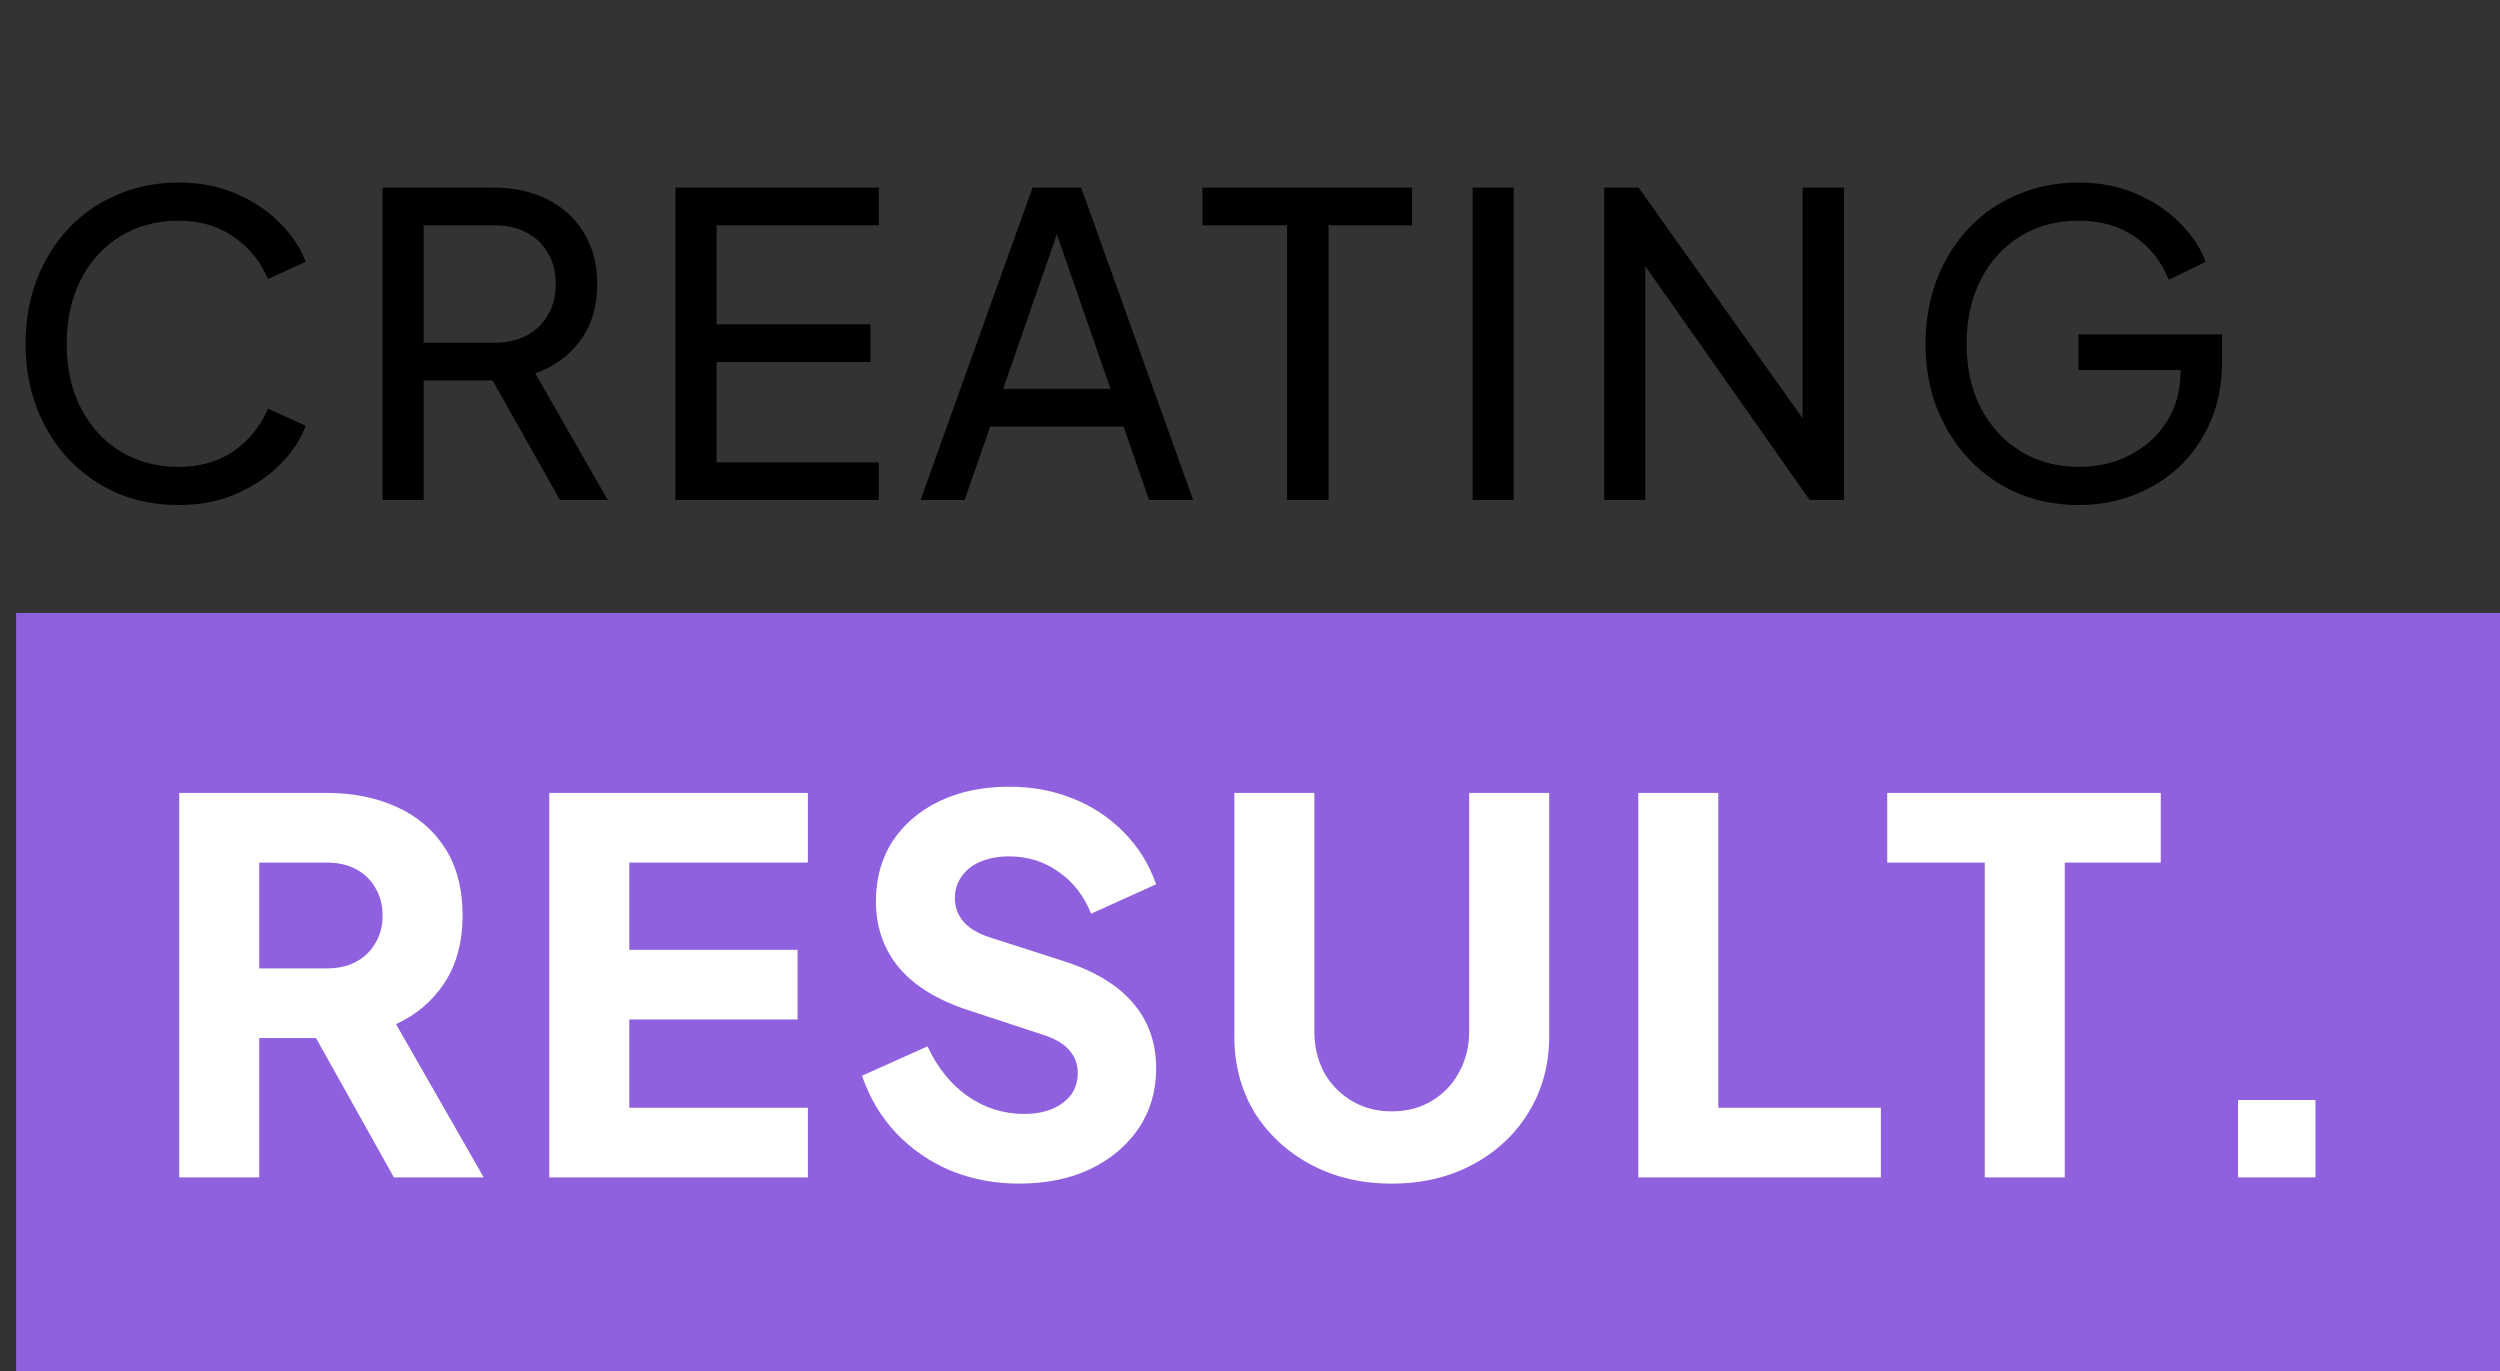
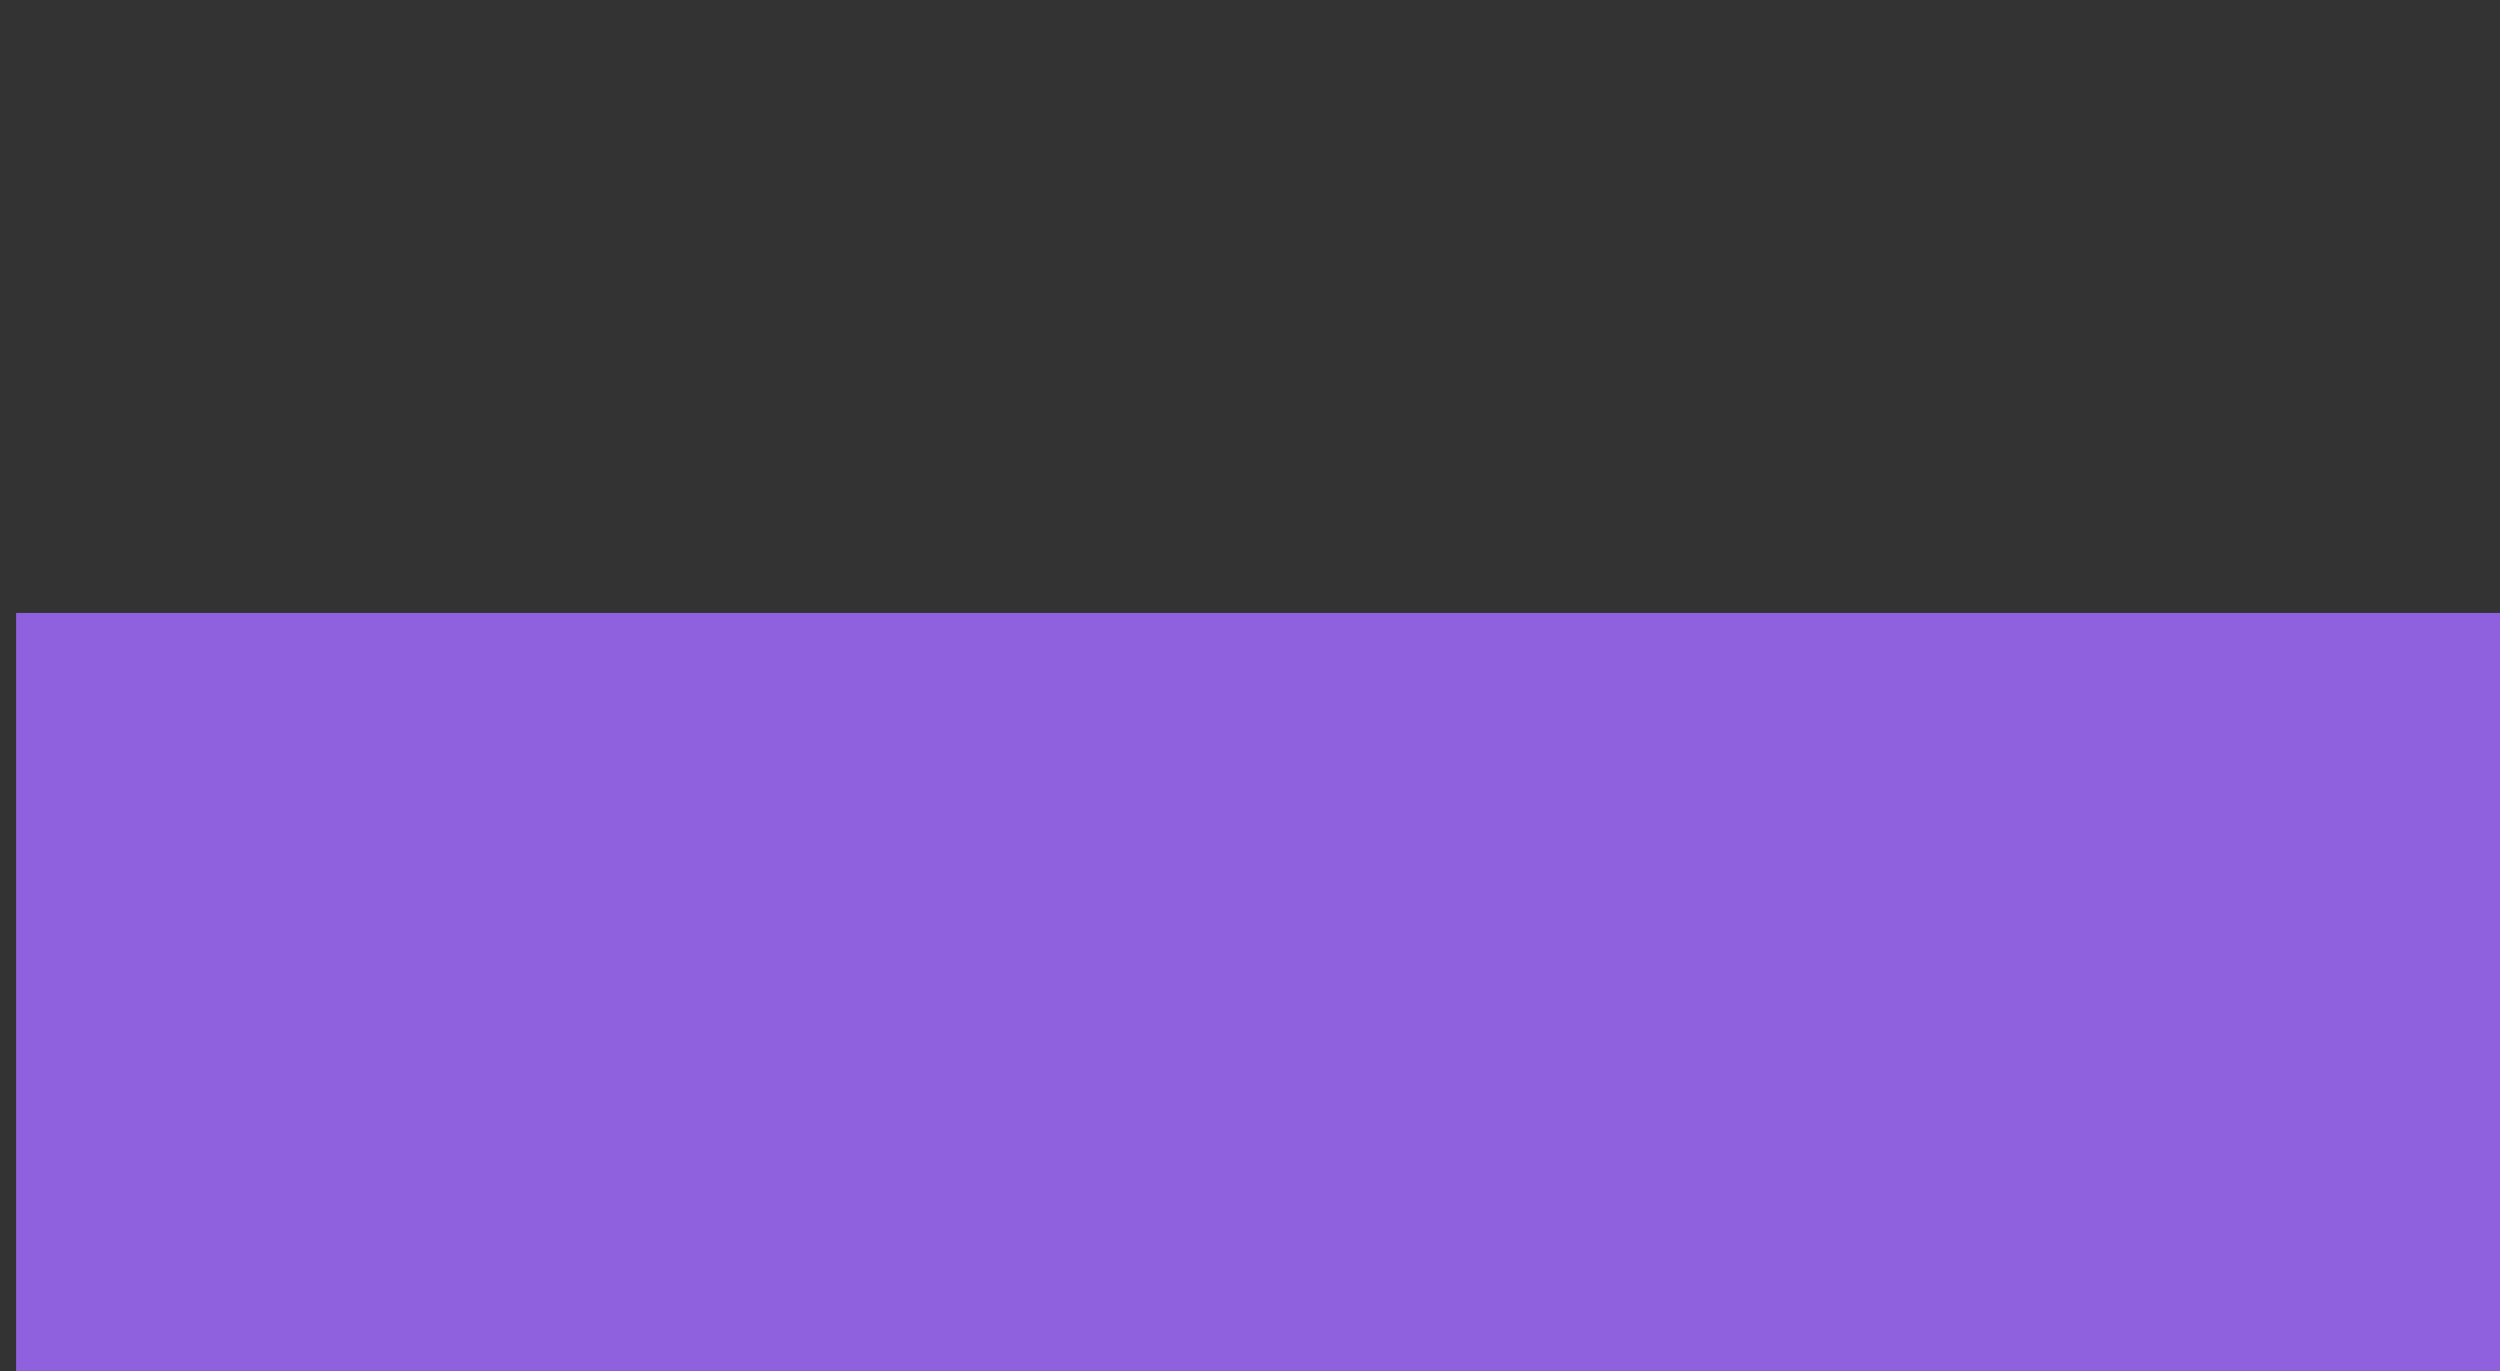
<svg xmlns="http://www.w3.org/2000/svg" width="155" height="85" viewBox="0 0 155 85" fill="none">
  <rect x="0" y="0" width="155" height="85" fill="#333333" stroke="none" />
-   <path d="M11.076 31.312C9.707 31.312 8.441 31.069 7.28 30.584C6.136 30.081 5.131 29.379 4.264 28.478C3.415 27.577 2.756 26.519 2.288 25.306C1.82 24.093 1.586 22.767 1.586 21.328C1.586 19.872 1.82 18.537 2.288 17.324C2.756 16.111 3.415 15.053 4.264 14.152C5.113 13.251 6.119 12.557 7.28 12.072C8.441 11.569 9.707 11.318 11.076 11.318C12.411 11.318 13.607 11.552 14.664 12.02C15.739 12.488 16.64 13.095 17.368 13.84C18.113 14.585 18.642 15.383 18.954 16.232L16.614 17.298C16.163 16.223 15.461 15.357 14.508 14.698C13.555 14.022 12.411 13.684 11.076 13.684C9.724 13.684 8.519 14.005 7.462 14.646C6.422 15.287 5.607 16.18 5.018 17.324C4.429 18.468 4.134 19.803 4.134 21.328C4.134 22.836 4.429 24.162 5.018 25.306C5.607 26.45 6.422 27.343 7.462 27.984C8.519 28.625 9.724 28.946 11.076 28.946C12.411 28.946 13.555 28.617 14.508 27.958C15.461 27.282 16.163 26.407 16.614 25.332L18.954 26.398C18.642 27.247 18.113 28.045 17.368 28.79C16.64 29.535 15.739 30.142 14.664 30.61C13.607 31.078 12.411 31.312 11.076 31.312ZM23.72 31V11.63H30.558C31.84 11.63 32.967 11.873 33.938 12.358C34.908 12.843 35.662 13.537 36.2 14.438C36.754 15.339 37.032 16.397 37.032 17.61C37.032 18.979 36.685 20.141 35.992 21.094C35.298 22.047 34.362 22.732 33.184 23.148L37.682 31H34.718L29.986 22.602L31.676 23.59H26.268V31H23.72ZM26.268 21.25H30.636C31.398 21.25 32.066 21.103 32.638 20.808C33.21 20.513 33.652 20.089 33.964 19.534C34.293 18.979 34.458 18.338 34.458 17.61C34.458 16.865 34.293 16.223 33.964 15.686C33.652 15.131 33.21 14.707 32.638 14.412C32.066 14.117 31.398 13.97 30.636 13.97H26.268V21.25ZM41.879 31V11.63H54.489V13.97H44.427V20.106H53.969V22.446H44.427V28.66H54.489V31H41.879ZM57.075 31L64.017 11.63H67.033L73.975 31H71.245L69.659 26.45H61.391L59.805 31H57.075ZM62.197 24.11H68.853L65.161 13.476H65.889L62.197 24.11ZM79.8 31V13.97H74.549V11.63H87.549V13.97H82.374V31H79.8ZM91.305 31V11.63H93.853V31H91.305ZM99.46 31V11.63H101.592L112.72 27.282L111.758 27.386V11.63H114.332V31H112.2L101.124 15.244L102.008 15.14V31H99.46ZM128.899 31.312C127.53 31.312 126.265 31.069 125.103 30.584C123.942 30.081 122.937 29.379 122.087 28.478C121.238 27.577 120.571 26.519 120.085 25.306C119.617 24.093 119.383 22.767 119.383 21.328C119.383 19.872 119.617 18.537 120.085 17.324C120.553 16.111 121.212 15.053 122.061 14.152C122.911 13.251 123.916 12.557 125.077 12.072C126.239 11.569 127.504 11.318 128.873 11.318C130.208 11.318 131.404 11.552 132.461 12.02C133.536 12.488 134.437 13.095 135.165 13.84C135.911 14.585 136.439 15.383 136.751 16.232L134.463 17.35C134.013 16.223 133.311 15.331 132.357 14.672C131.404 14.013 130.243 13.684 128.873 13.684C127.521 13.684 126.317 14.005 125.259 14.646C124.219 15.287 123.405 16.18 122.815 17.324C122.226 18.468 121.931 19.803 121.931 21.328C121.931 22.836 122.226 24.162 122.815 25.306C123.422 26.45 124.245 27.343 125.285 27.984C126.343 28.625 127.547 28.946 128.899 28.946C130.078 28.946 131.144 28.695 132.097 28.192C133.051 27.689 133.805 26.996 134.359 26.112C134.914 25.228 135.191 24.205 135.191 23.044V21.848L136.361 22.94H128.873V20.73H137.765V22.446C137.765 23.798 137.531 25.02 137.063 26.112C136.595 27.204 135.954 28.14 135.139 28.92C134.325 29.683 133.38 30.272 132.305 30.688C131.231 31.104 130.095 31.312 128.899 31.312Z" fill="black" />
  <rect x="1" y="38" width="154" height="47" fill="#9061DF" />
-   <path d="M11.112 73V49.16H20.232C21.875 49.16 23.325 49.448 24.584 50.024C25.864 50.6 26.867 51.453 27.592 52.584C28.317 53.715 28.68 55.112 28.68 56.776C28.68 58.397 28.307 59.784 27.56 60.936C26.813 62.067 25.811 62.92 24.552 63.496L29.992 73H24.424L18.536 62.472L21.736 64.36H16.072V73H11.112ZM16.072 60.04H20.264C20.968 60.04 21.576 59.901 22.088 59.624C22.6 59.347 22.995 58.963 23.272 58.472C23.571 57.981 23.72 57.416 23.72 56.776C23.72 56.115 23.571 55.539 23.272 55.048C22.995 54.557 22.6 54.173 22.088 53.896C21.576 53.619 20.968 53.48 20.264 53.48H16.072V60.04ZM34.056 73V49.16H50.088V53.48H39.016V58.888H49.448V63.208H39.016V68.68H50.088V73H34.056ZM63.172 73.384C61.678 73.384 60.27 73.117 58.947 72.584C57.646 72.029 56.516 71.251 55.556 70.248C54.617 69.245 53.913 68.061 53.444 66.696L57.508 64.872C58.105 66.173 58.926 67.197 59.971 67.944C61.038 68.691 62.212 69.064 63.492 69.064C64.174 69.064 64.761 68.957 65.251 68.744C65.742 68.531 66.126 68.243 66.403 67.88C66.681 67.496 66.82 67.048 66.82 66.536C66.82 65.981 66.649 65.512 66.308 65.128C65.966 64.723 65.433 64.403 64.707 64.168L60.035 62.632C58.137 62.013 56.708 61.139 55.748 60.008C54.788 58.856 54.307 57.48 54.307 55.88C54.307 54.472 54.649 53.235 55.331 52.168C56.035 51.101 57.006 50.269 58.243 49.672C59.502 49.075 60.942 48.776 62.563 48.776C63.993 48.776 65.316 49.021 66.531 49.512C67.748 50.003 68.793 50.696 69.668 51.592C70.564 52.488 71.236 53.565 71.683 54.824L67.651 56.648C67.204 55.539 66.531 54.675 65.635 54.056C64.74 53.416 63.715 53.096 62.563 53.096C61.902 53.096 61.316 53.203 60.803 53.416C60.291 53.629 59.897 53.939 59.62 54.344C59.342 54.728 59.203 55.176 59.203 55.688C59.203 56.243 59.385 56.733 59.748 57.16C60.11 57.565 60.654 57.885 61.38 58.12L65.956 59.592C67.876 60.211 69.305 61.075 70.243 62.184C71.204 63.293 71.683 64.648 71.683 66.248C71.683 67.635 71.321 68.872 70.596 69.96C69.87 71.027 68.868 71.869 67.588 72.488C66.329 73.085 64.857 73.384 63.172 73.384ZM86.29 73.384C84.413 73.384 82.738 72.989 81.266 72.2C79.794 71.411 78.632 70.333 77.778 68.968C76.946 67.581 76.53 66.013 76.53 64.264V49.16H81.49V63.944C81.49 64.883 81.693 65.736 82.098 66.504C82.525 67.251 83.101 67.837 83.826 68.264C84.552 68.691 85.373 68.904 86.29 68.904C87.229 68.904 88.05 68.691 88.754 68.264C89.48 67.837 90.045 67.251 90.45 66.504C90.877 65.736 91.09 64.883 91.09 63.944V49.16H96.05V64.264C96.05 66.013 95.624 67.581 94.77 68.968C93.938 70.333 92.786 71.411 91.314 72.2C89.842 72.989 88.168 73.384 86.29 73.384ZM101.575 73V49.16H106.535V68.68H116.615V73H101.575ZM123.056 73V53.48H117.008V49.16H133.968V53.48H128.016V73H123.056ZM138.759 73V68.2H143.559V73H138.759Z" fill="white" />
</svg>